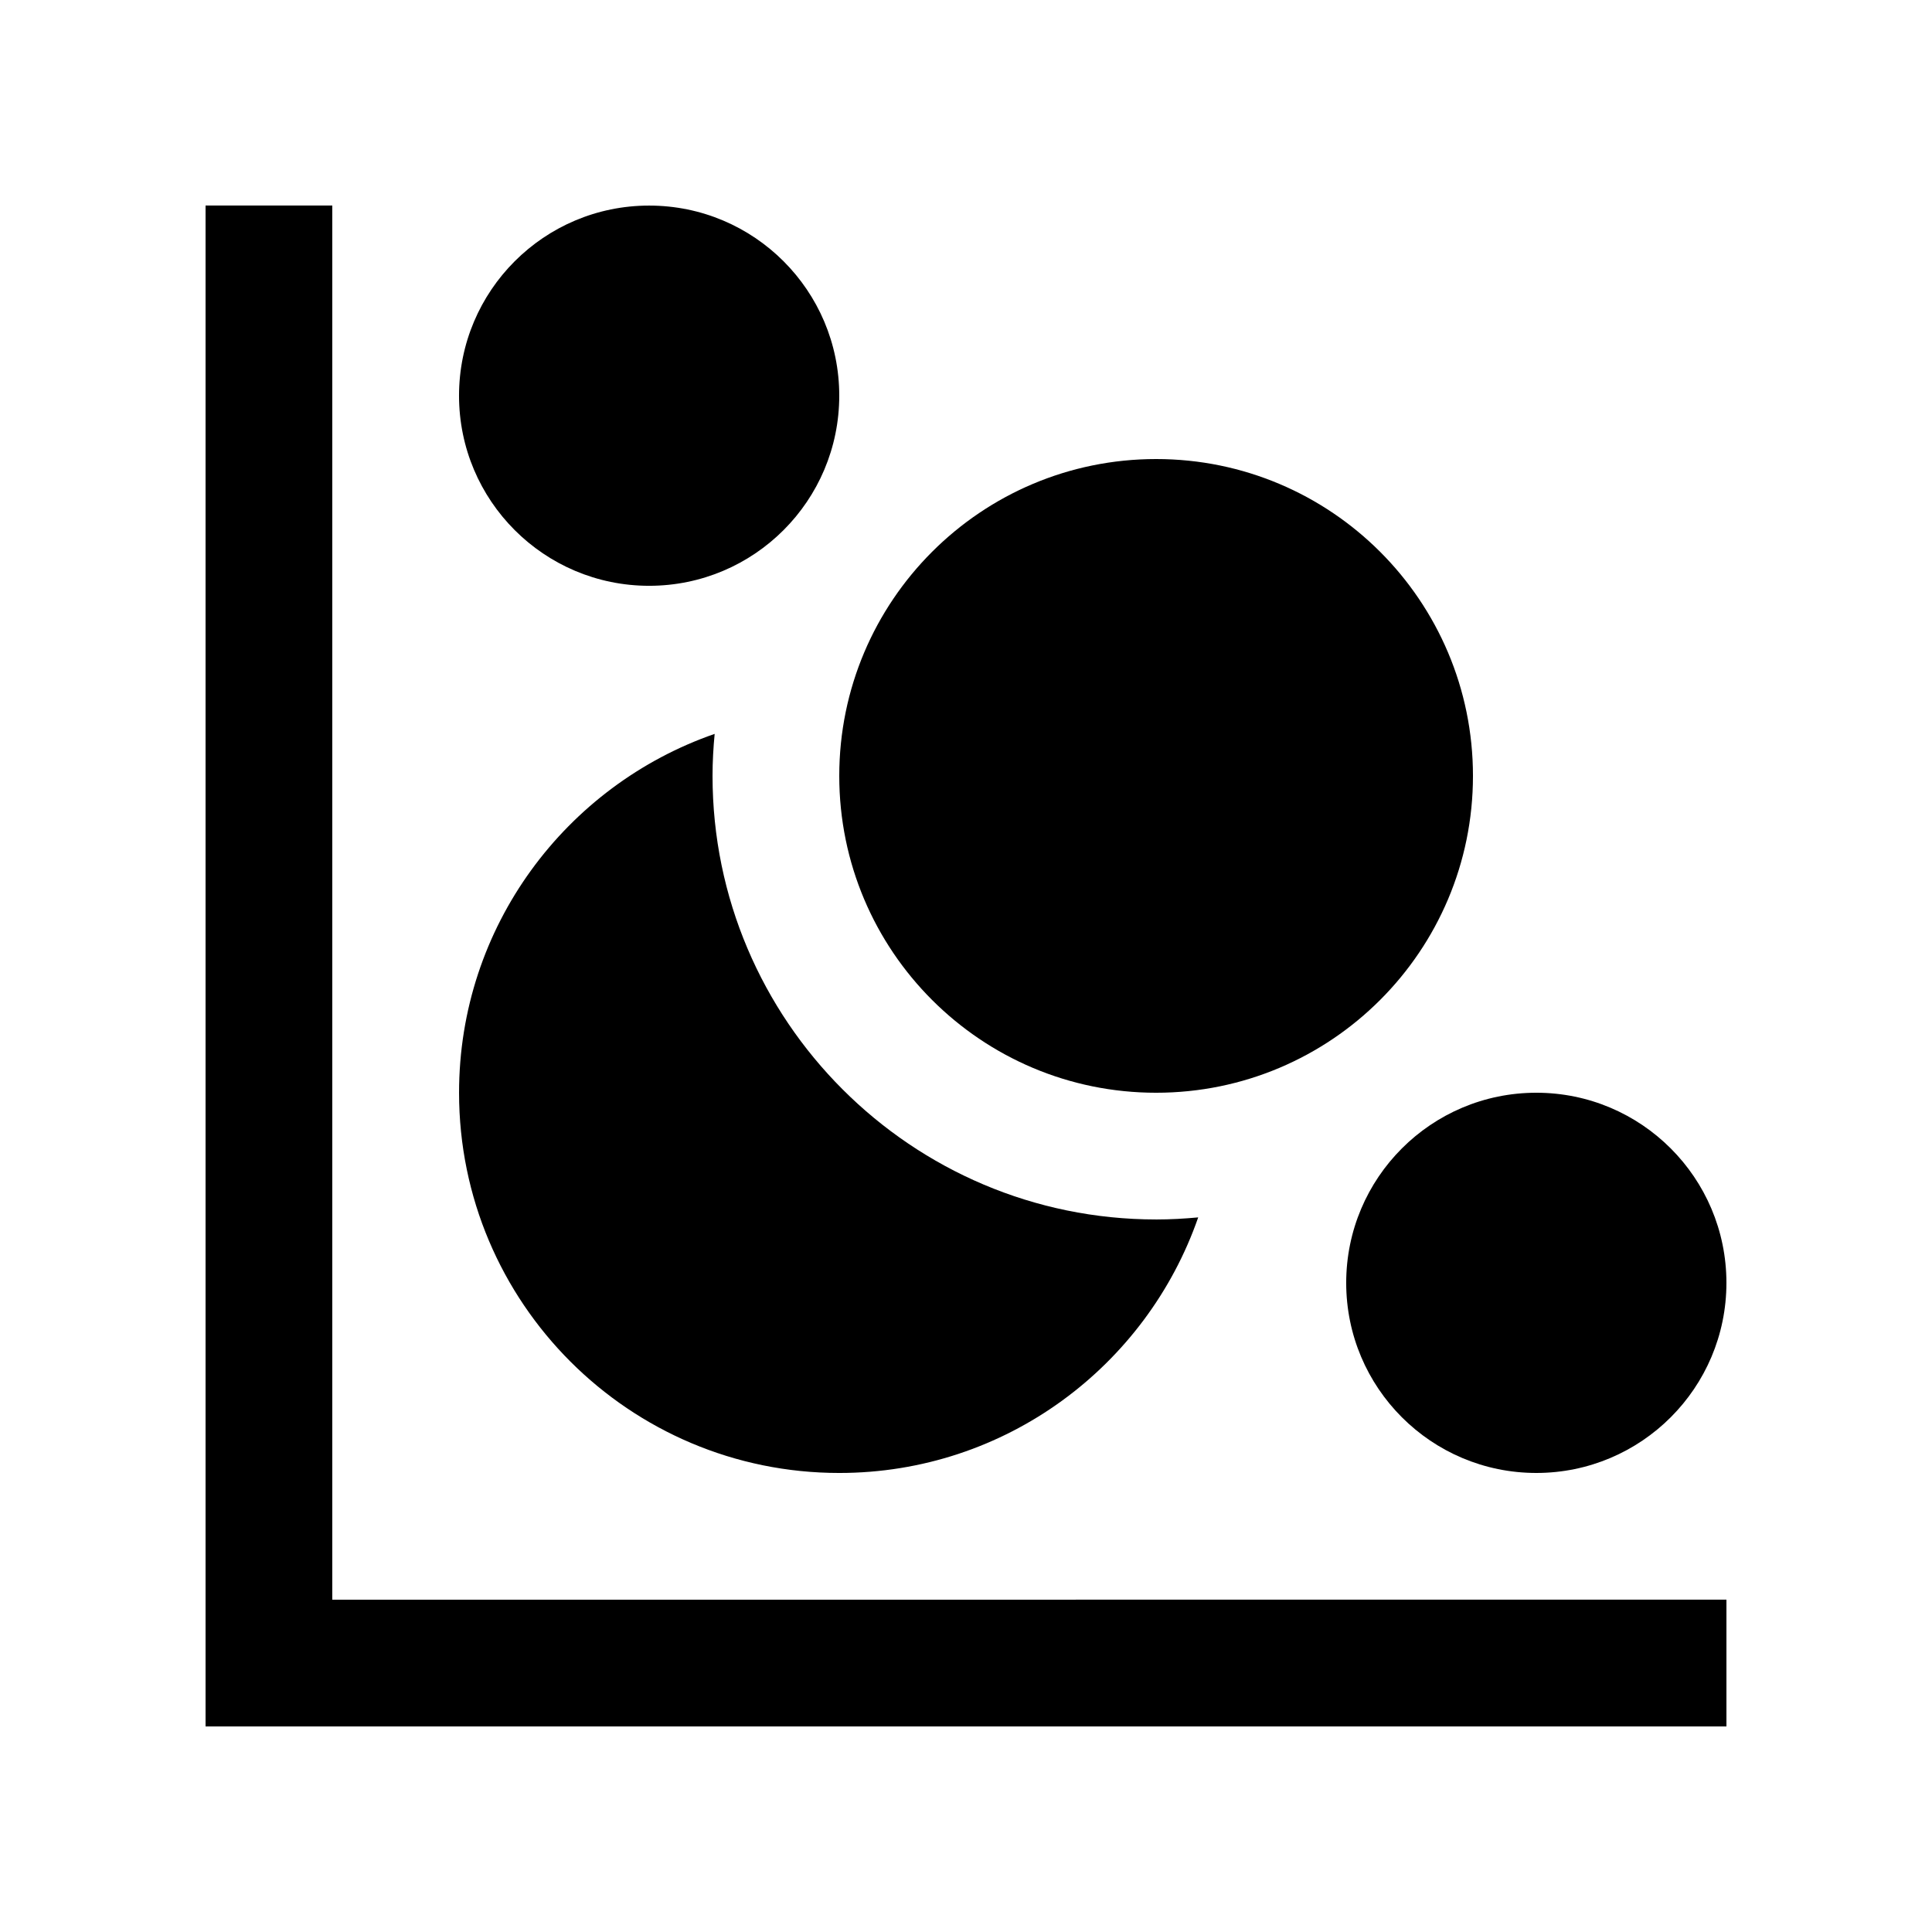
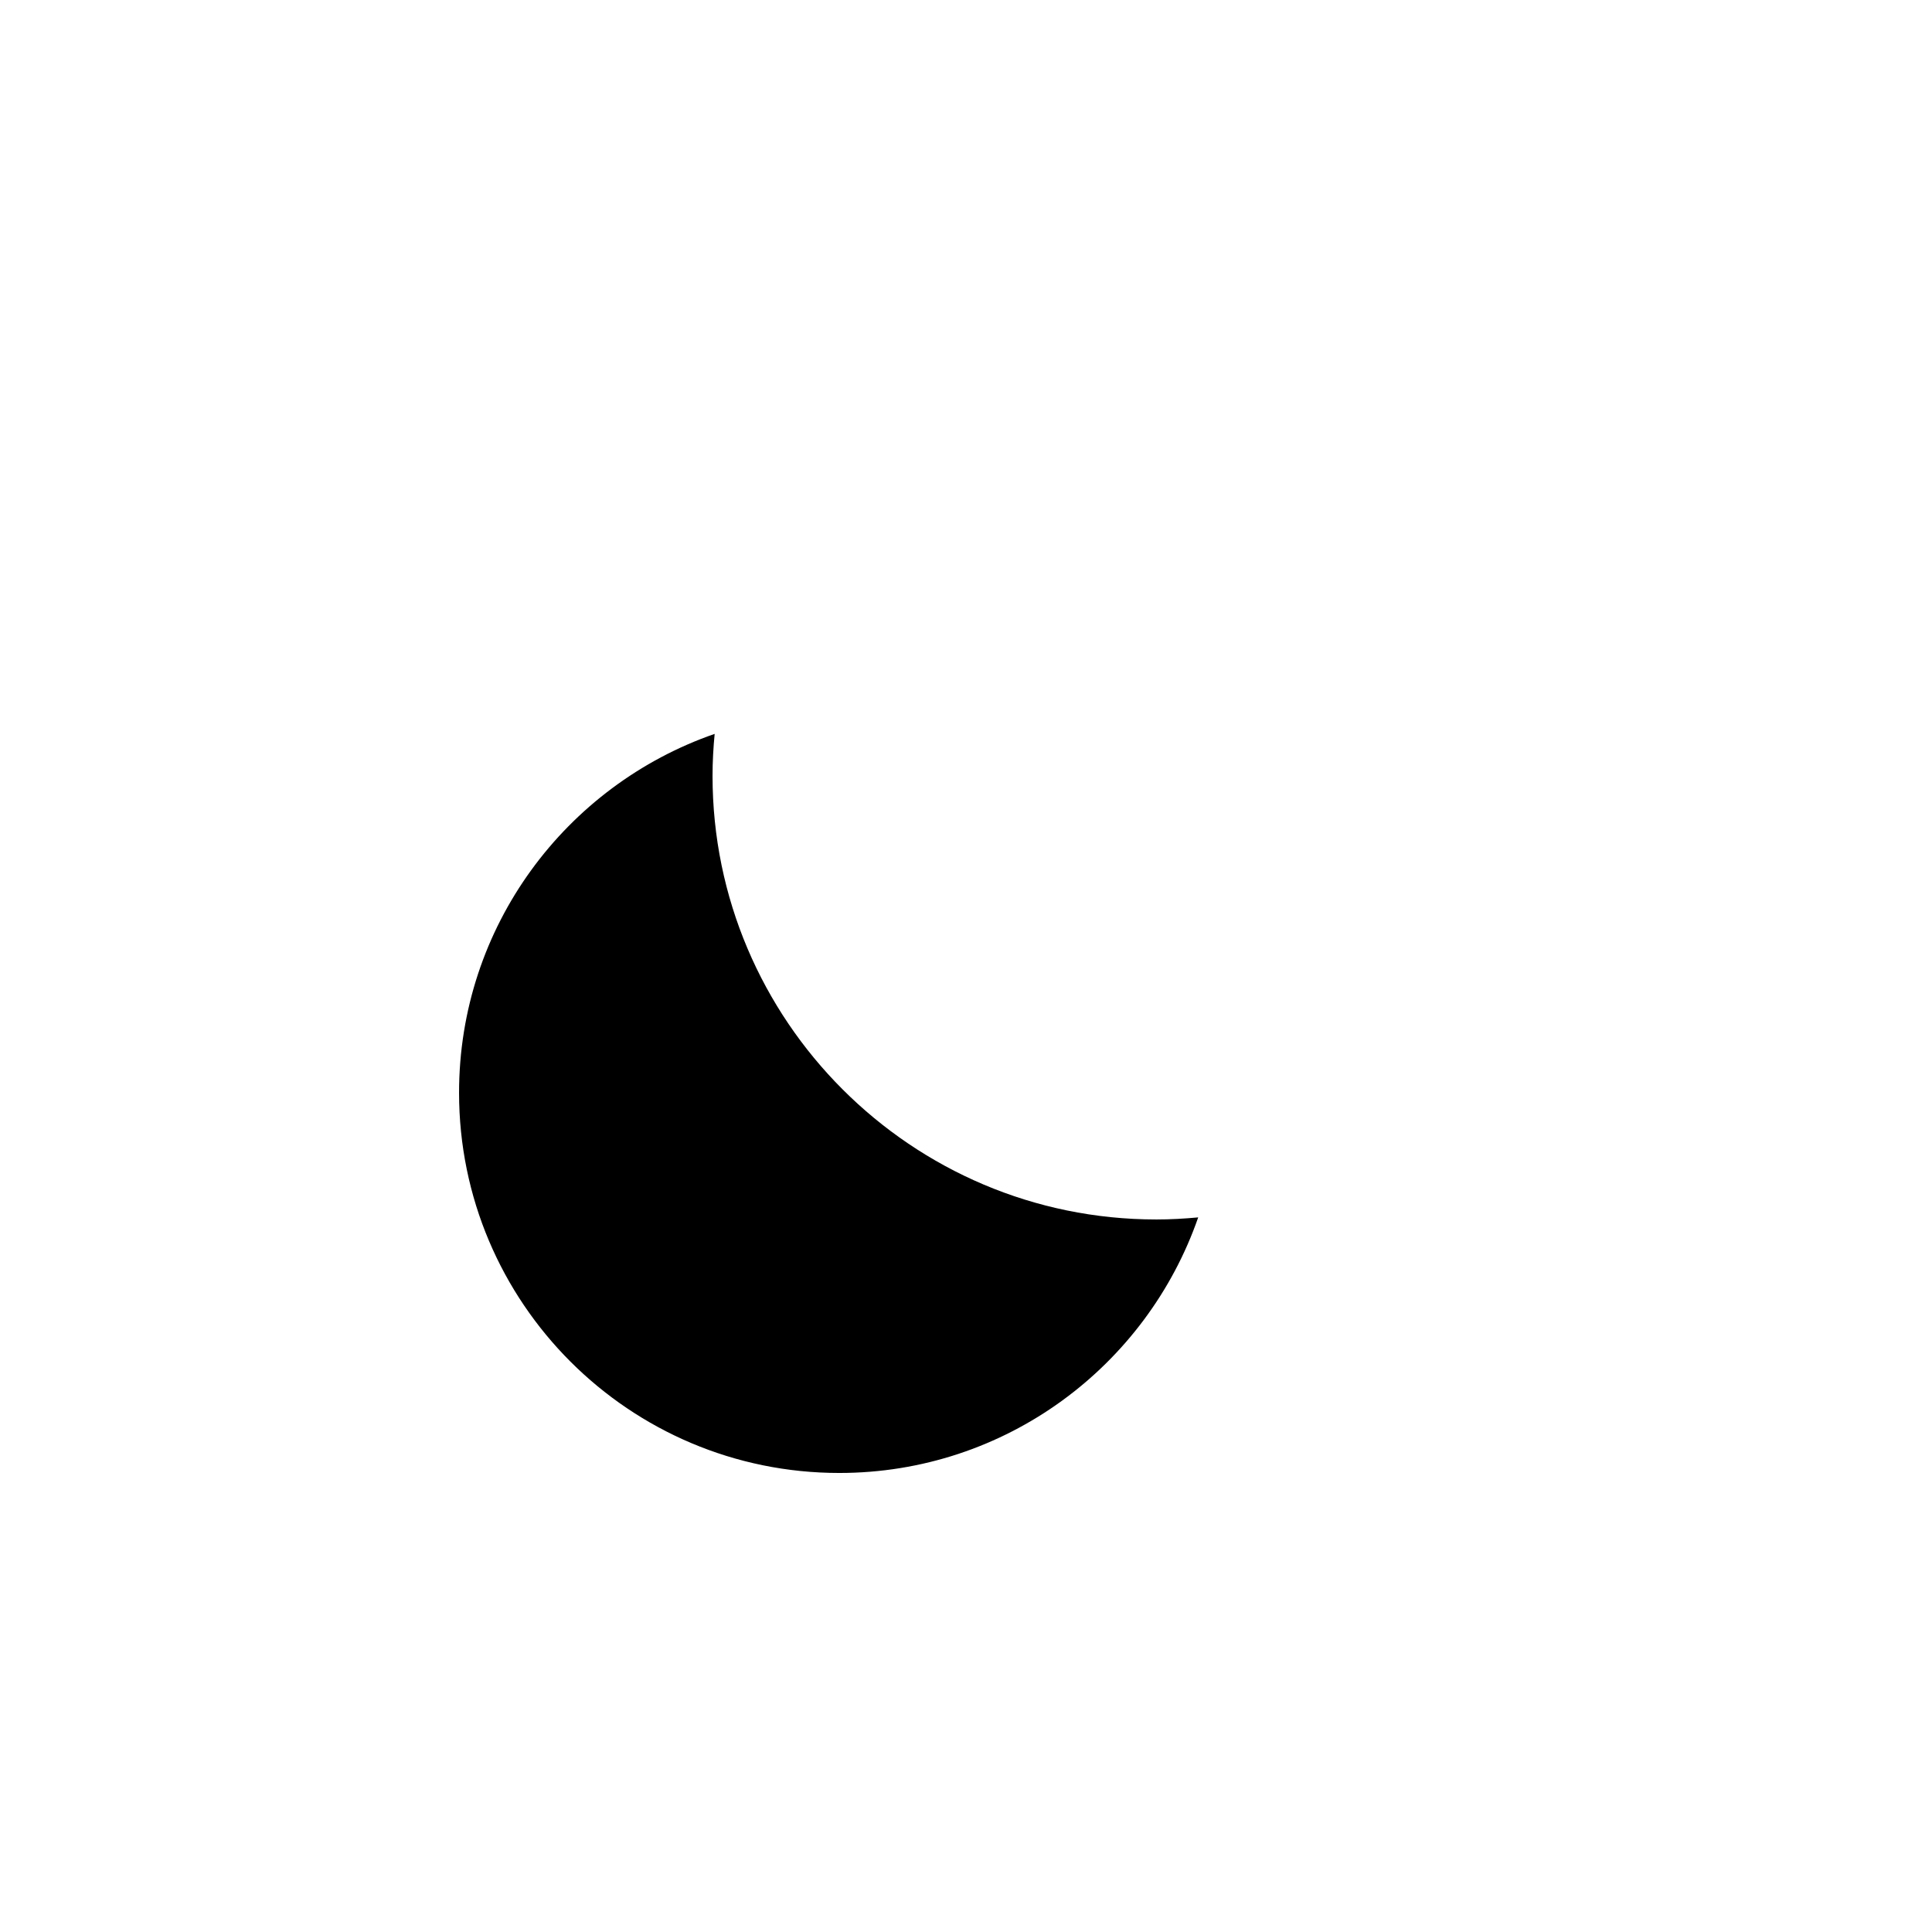
<svg xmlns="http://www.w3.org/2000/svg" fill="#000000" width="800px" height="800px" version="1.1" viewBox="144 144 512 512">
  <g>
-     <path d="m232.06 567.93v-369.46h-33.586v403.05h403.05v-33.59z" />
-     <path d="m601.52 483.97c0 27.824-22.559 50.379-50.383 50.379s-50.379-22.555-50.379-50.379 22.555-50.383 50.379-50.383 50.383 22.559 50.383 50.383" />
-     <path d="m366.41 248.86c0 27.824-22.559 50.383-50.383 50.383-27.824 0-50.379-22.559-50.379-50.383s22.555-50.379 50.379-50.379c27.824 0 50.383 22.555 50.383 50.379" />
-     <path d="m534.35 349.62c0 46.375-37.594 83.969-83.969 83.969s-83.969-37.594-83.969-83.969 37.594-83.969 83.969-83.969 83.969 37.594 83.969 83.969" />
    <path d="m450.38 467.17c-64.82 0-117.55-52.742-117.55-117.55 0-3.758 0.211-7.461 0.562-11.133-39.406 13.68-67.738 51.035-67.738 95.105 0 55.645 45.117 100.76 100.77 100.76 44.074 0 81.414-28.34 95.113-67.73-3.672 0.34-7.394 0.551-11.148 0.551z" />
  </g>
</svg>